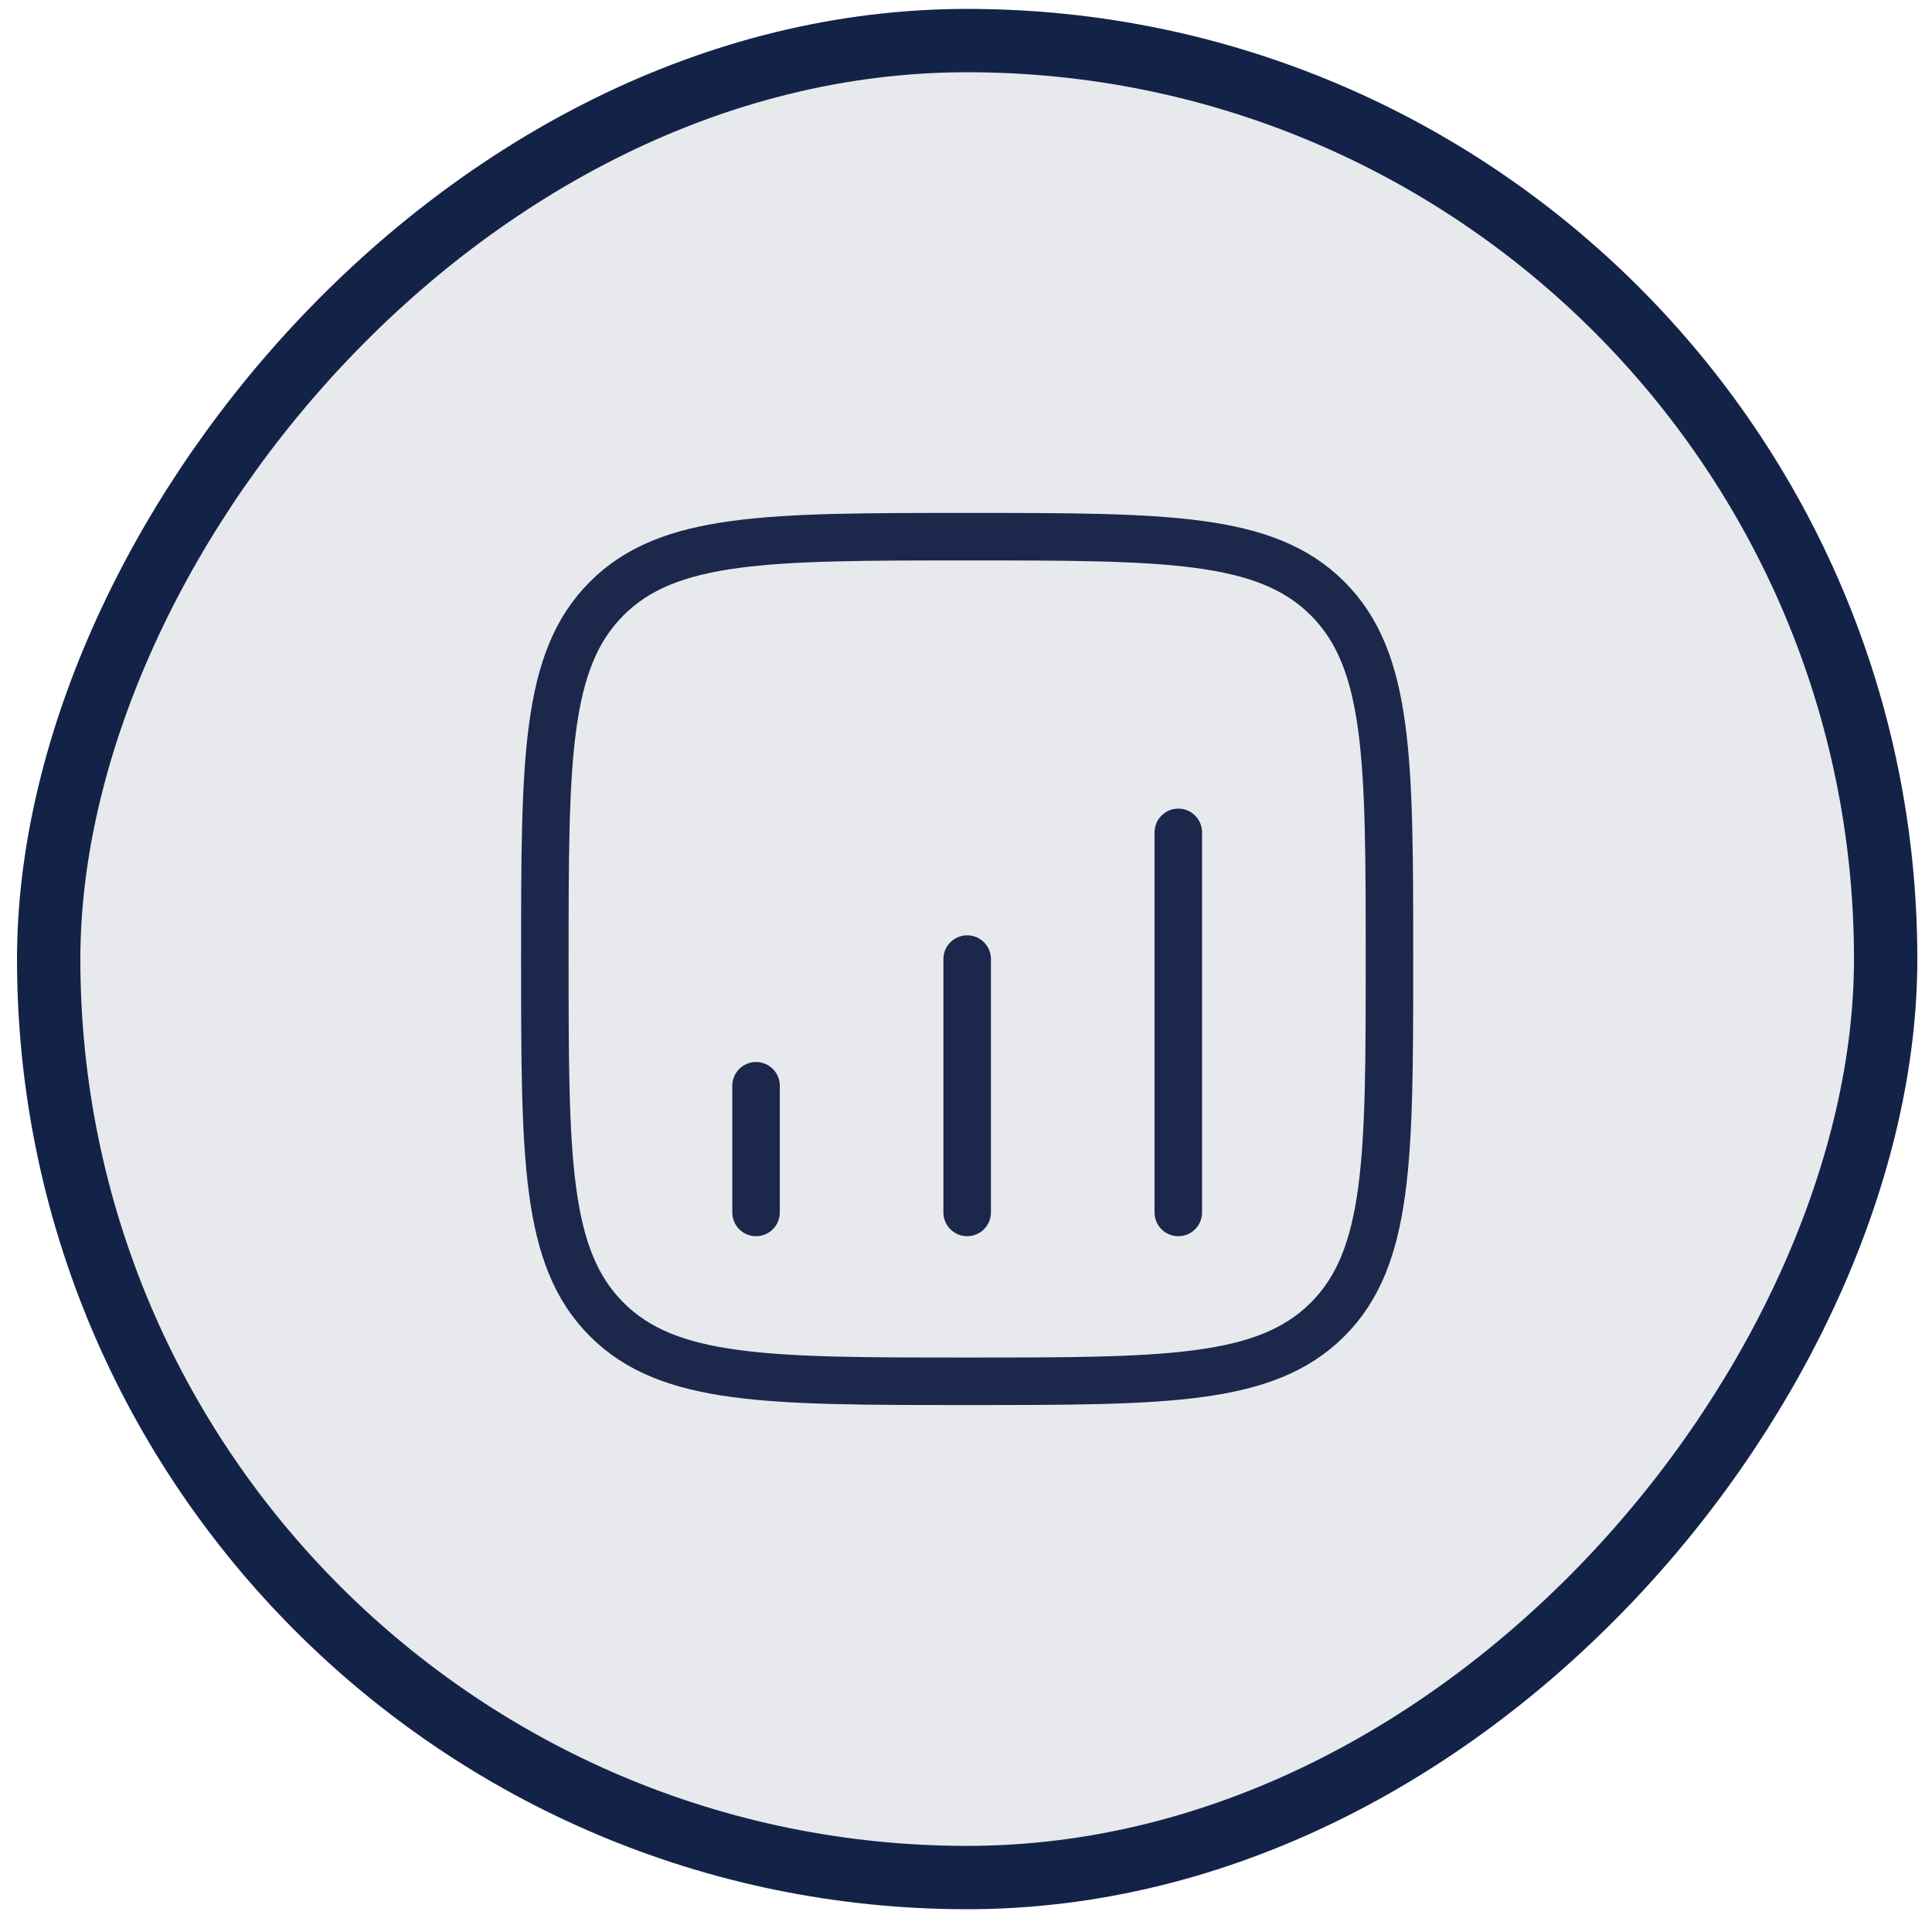
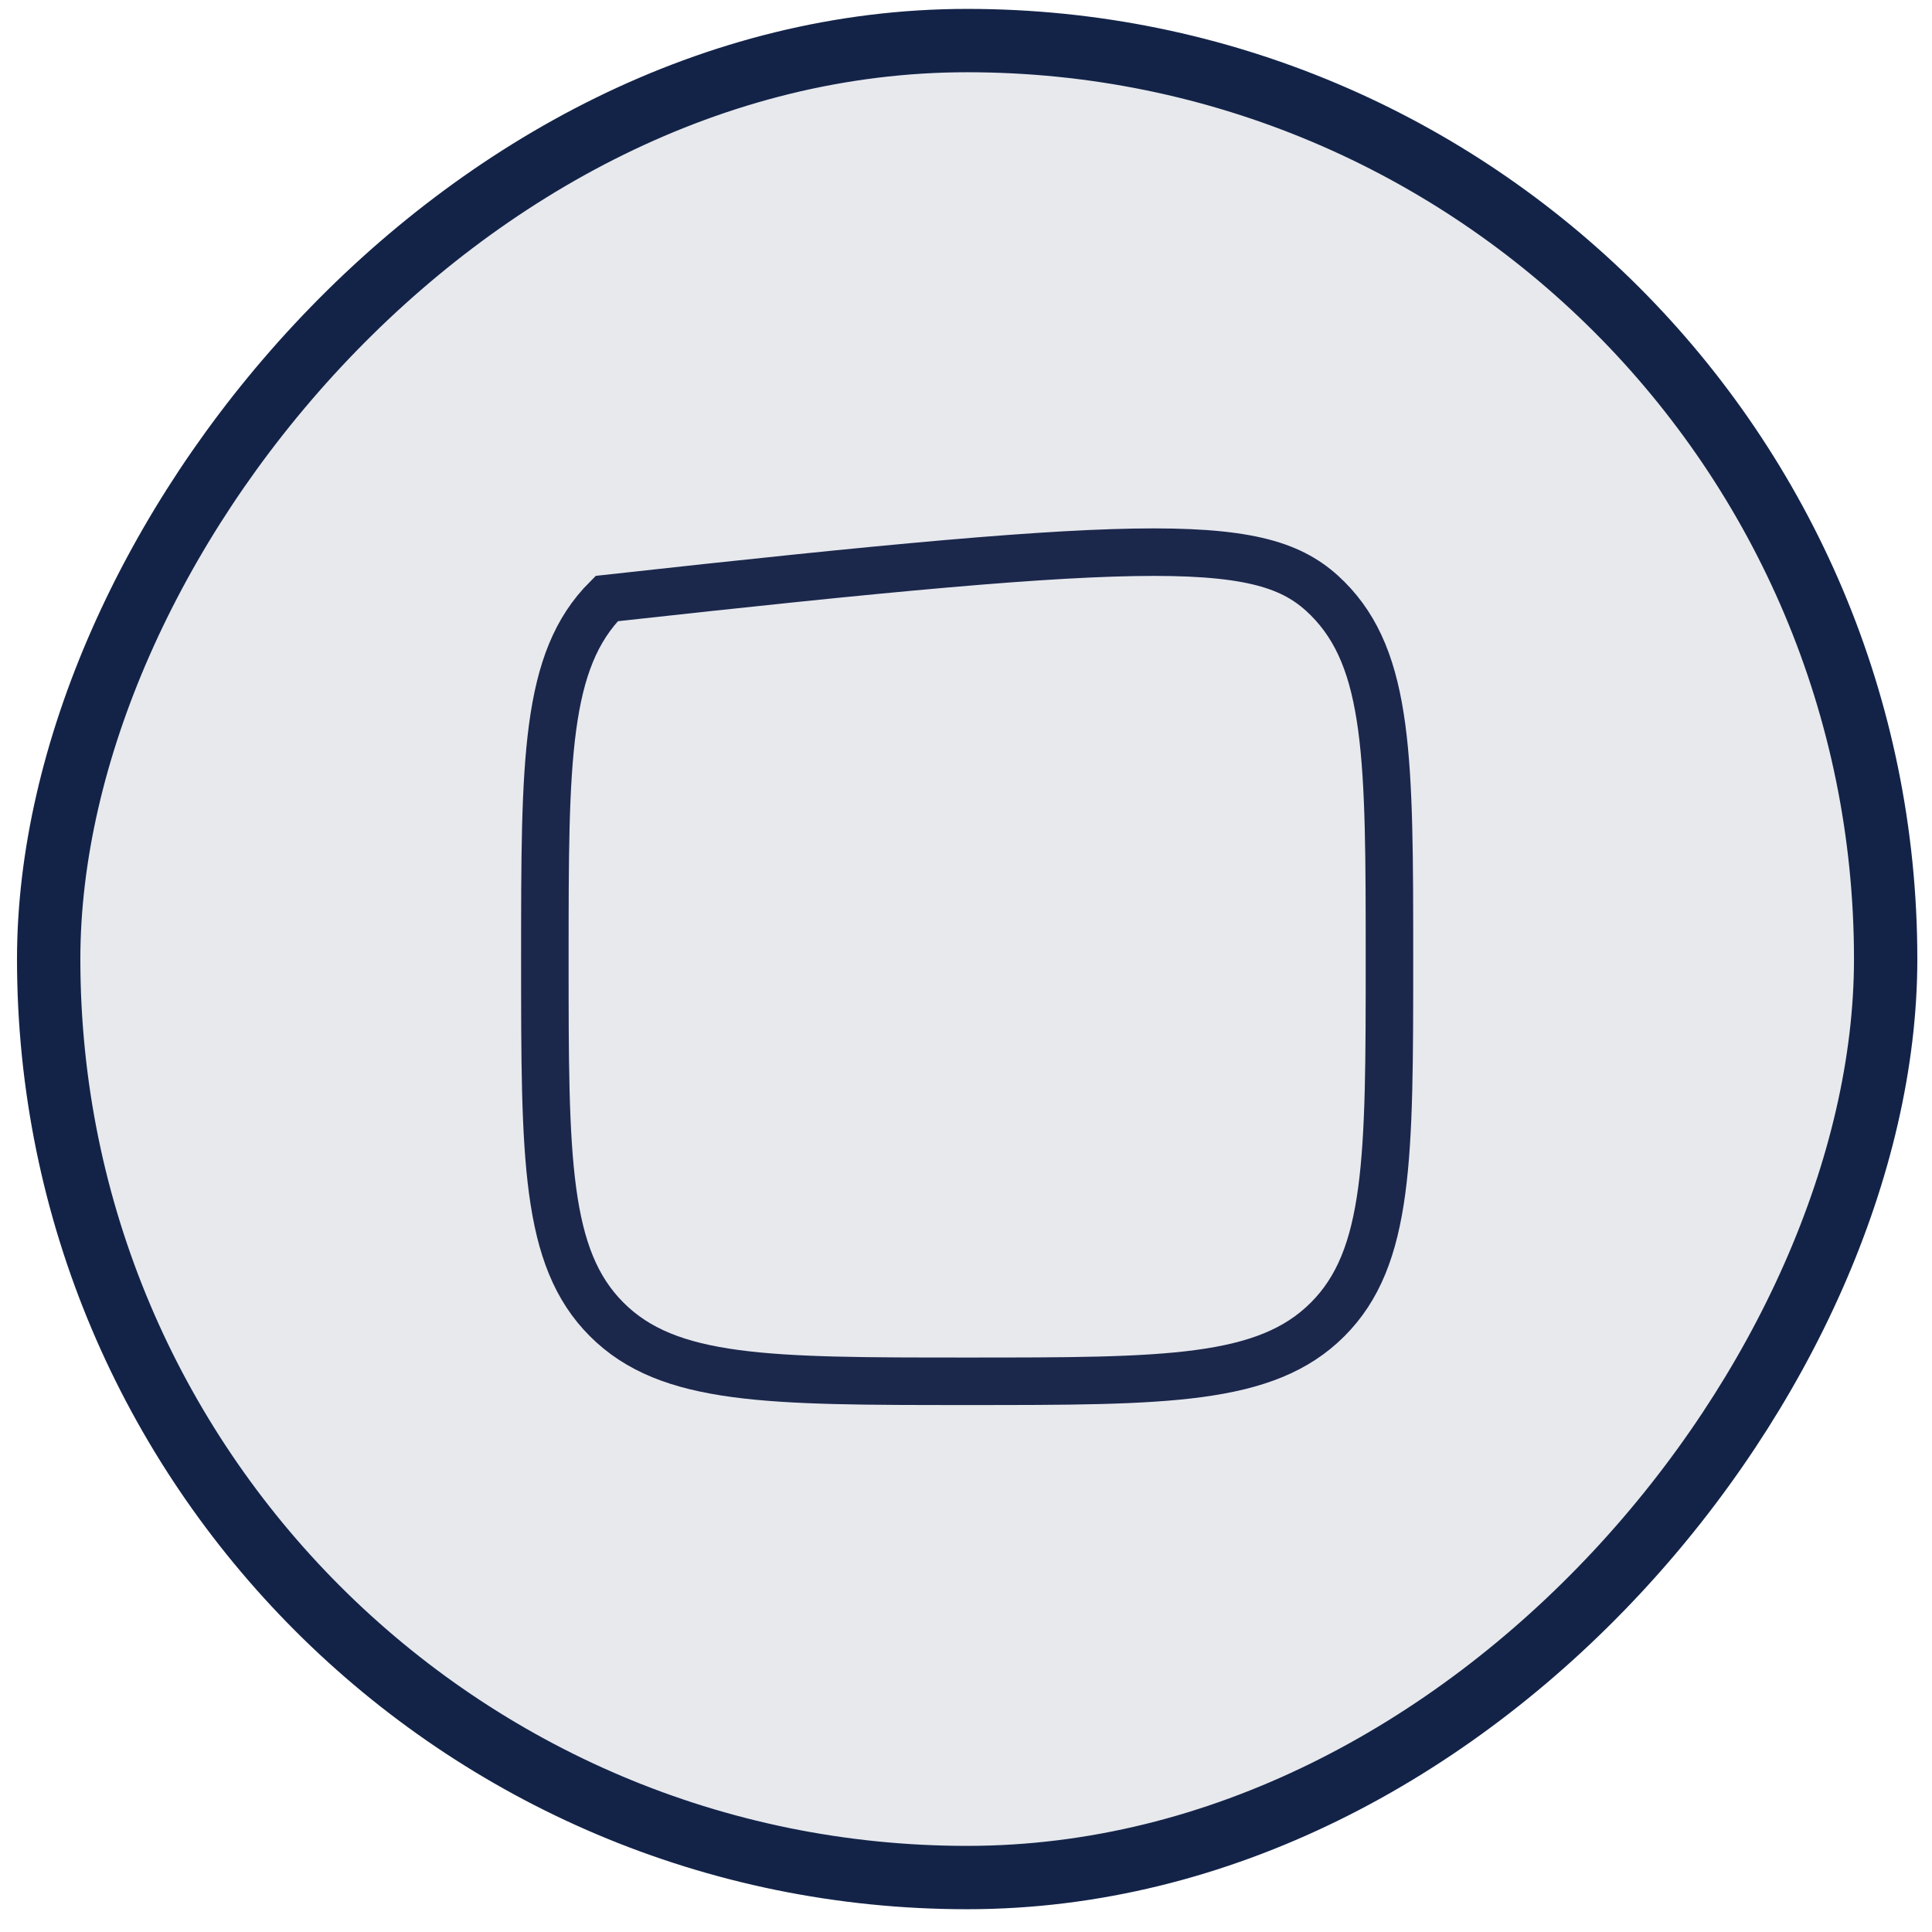
<svg xmlns="http://www.w3.org/2000/svg" width="61" height="61" viewBox="0 0 61 61" fill="none">
  <rect x="-1" y="1" width="58" height="58" rx="29" transform="matrix(-1 0 0 1 58.537 0.281)" fill="#132348" fill-opacity="0.1" stroke="#132348" stroke-width="2" />
-   <path d="M17.203 30.279C17.203 23.993 17.203 20.851 19.156 18.898C21.108 16.945 24.251 16.945 30.537 16.945C36.822 16.945 39.965 16.945 41.917 18.898C43.87 20.851 43.87 23.993 43.87 30.279C43.87 36.564 43.87 39.707 41.917 41.659C39.965 43.612 36.822 43.612 30.537 43.612C24.251 43.612 21.108 43.612 19.156 41.659C17.203 39.707 17.203 36.564 17.203 30.279Z" stroke="#1C274C" stroke-width="1.5" />
-   <path d="M23.871 38.281L23.871 34.281" stroke="#1C274C" stroke-width="1.5" stroke-linecap="round" />
-   <path d="M30.537 38.281V30.281" stroke="#1C274C" stroke-width="1.5" stroke-linecap="round" />
-   <path d="M37.203 38.281V26.281" stroke="#1C274C" stroke-width="1.5" stroke-linecap="round" />
+   <path d="M17.203 30.279C17.203 23.993 17.203 20.851 19.156 18.898C36.822 16.945 39.965 16.945 41.917 18.898C43.87 20.851 43.87 23.993 43.87 30.279C43.87 36.564 43.87 39.707 41.917 41.659C39.965 43.612 36.822 43.612 30.537 43.612C24.251 43.612 21.108 43.612 19.156 41.659C17.203 39.707 17.203 36.564 17.203 30.279Z" stroke="#1C274C" stroke-width="1.5" />
</svg>